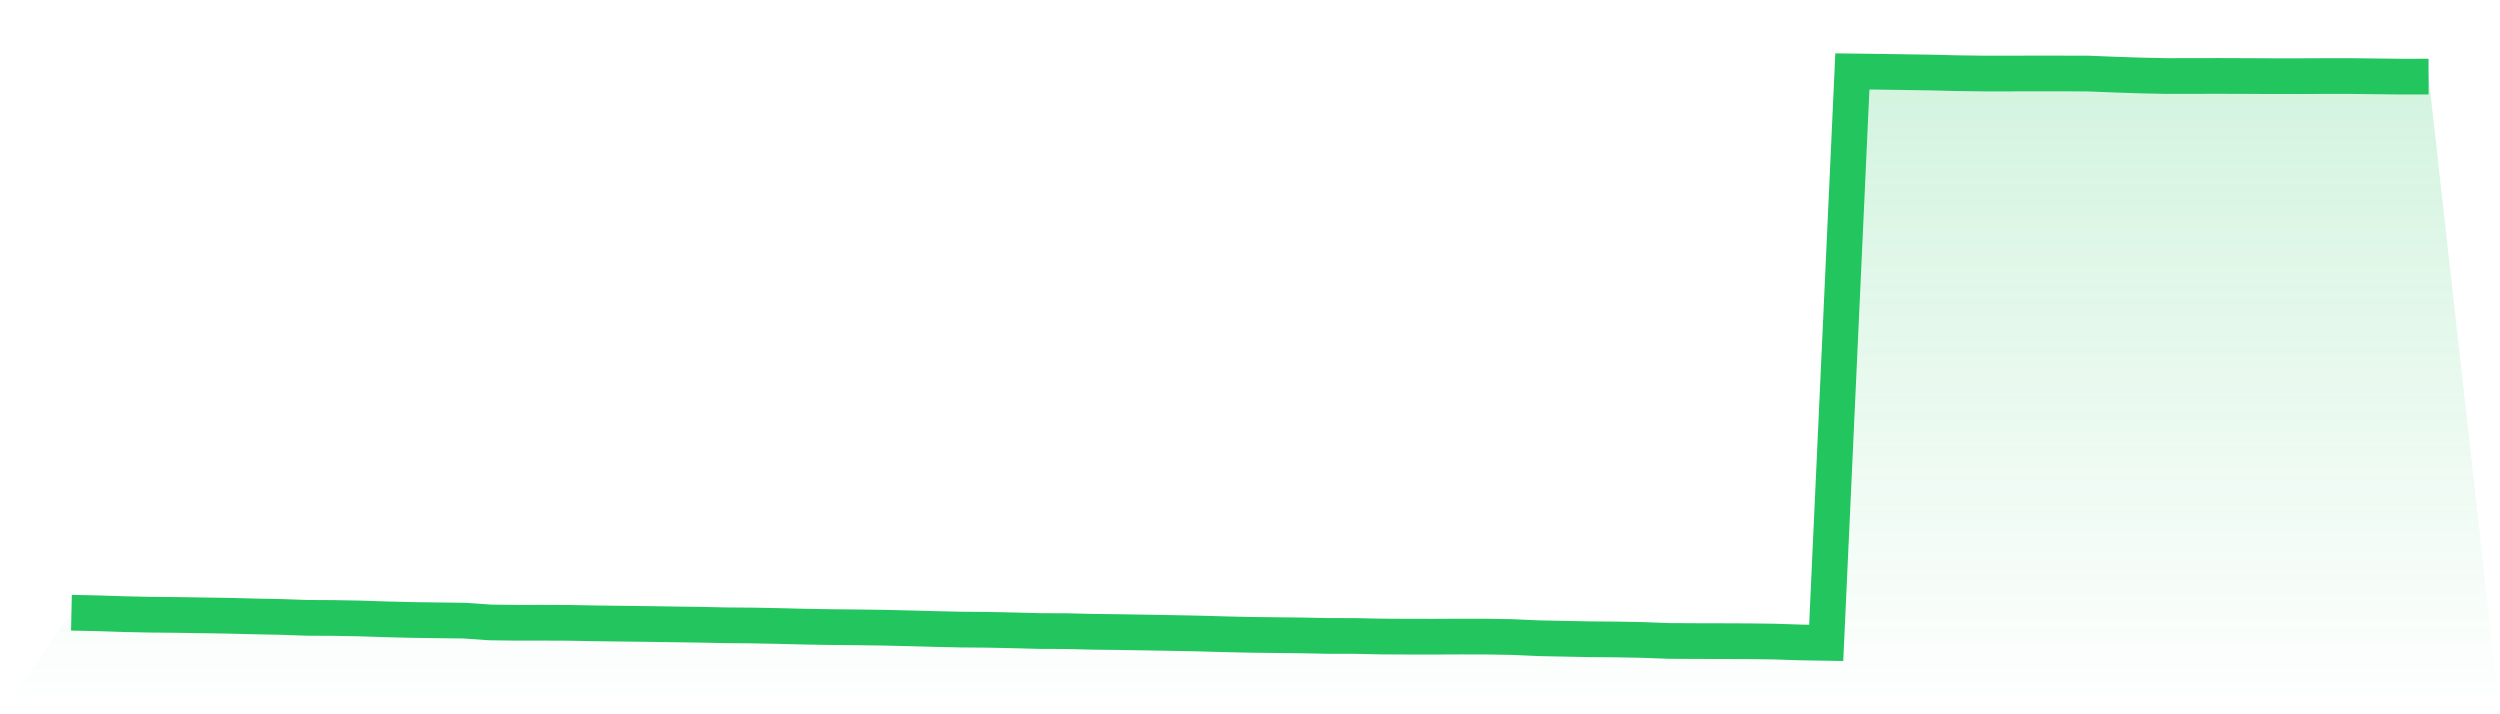
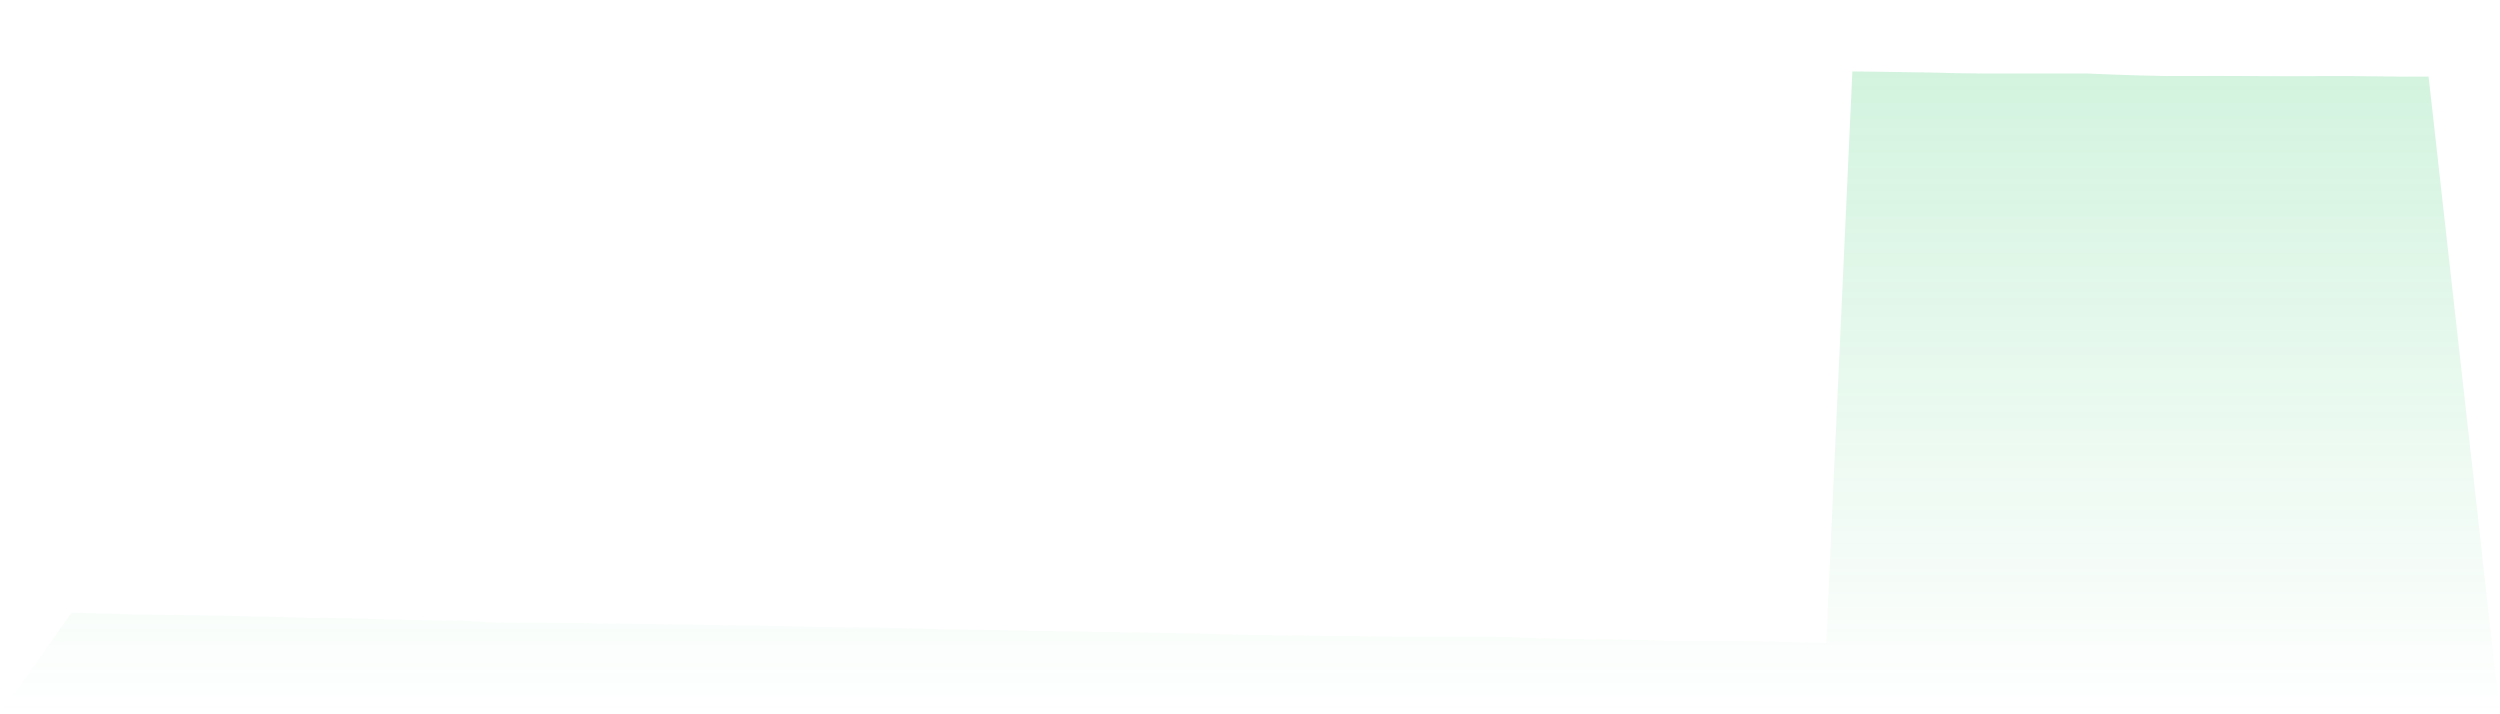
<svg xmlns="http://www.w3.org/2000/svg" viewBox="0 0 140 40">
  <defs>
    <linearGradient id="gradient" x1="0" x2="0" y1="0" y2="1">
      <stop offset="0%" stop-color="#22c55e" stop-opacity="0.2" />
      <stop offset="100%" stop-color="#22c55e" stop-opacity="0" />
    </linearGradient>
  </defs>
  <path d="M4,34.312 L4,34.312 L5.467,34.343 L6.933,34.391 L8.4,34.423 L9.867,34.436 L11.333,34.459 L12.8,34.482 L14.267,34.519 L15.733,34.548 L17.2,34.599 L18.667,34.607 L20.133,34.633 L21.6,34.681 L23.067,34.718 L24.533,34.738 L26,34.756 L27.467,34.857 L28.933,34.875 L30.4,34.874 L31.867,34.88 L33.333,34.907 L34.8,34.925 L36.267,34.943 L37.733,34.965 L39.2,34.985 L40.667,35.016 L42.133,35.027 L43.6,35.056 L45.067,35.092 L46.533,35.118 L48,35.131 L49.467,35.151 L50.933,35.185 L52.4,35.225 L53.867,35.257 L55.333,35.269 L56.8,35.3 L58.267,35.339 L59.733,35.344 L61.2,35.38 L62.667,35.398 L64.133,35.421 L65.6,35.447 L67.067,35.475 L68.533,35.516 L70,35.55 L71.467,35.567 L72.933,35.583 L74.4,35.613 L75.867,35.614 L77.333,35.645 L78.8,35.653 L80.267,35.655 L81.733,35.648 L83.2,35.65 L84.667,35.674 L86.133,35.74 L87.6,35.77 L89.067,35.798 L90.533,35.81 L92,35.838 L93.467,35.893 L94.933,35.901 L96.4,35.904 L97.867,35.91 L99.333,35.927 L100.8,35.976 L102.267,36 L103.733,4 L105.2,4.018 L106.667,4.04 L108.133,4.062 L109.6,4.098 L111.067,4.117 L112.533,4.117 L114,4.114 L115.467,4.115 L116.933,4.119 L118.4,4.178 L119.867,4.227 L121.333,4.258 L122.8,4.256 L124.267,4.253 L125.733,4.258 L127.2,4.265 L128.667,4.266 L130.133,4.26 L131.6,4.259 L133.067,4.276 L134.533,4.292 L136,4.29 L140,40 L0,40 z" fill="url(#gradient)" />
-   <path d="M4,34.312 L4,34.312 L5.467,34.343 L6.933,34.391 L8.4,34.423 L9.867,34.436 L11.333,34.459 L12.8,34.482 L14.267,34.519 L15.733,34.548 L17.2,34.599 L18.667,34.607 L20.133,34.633 L21.6,34.681 L23.067,34.718 L24.533,34.738 L26,34.756 L27.467,34.857 L28.933,34.875 L30.4,34.874 L31.867,34.88 L33.333,34.907 L34.8,34.925 L36.267,34.943 L37.733,34.965 L39.2,34.985 L40.667,35.016 L42.133,35.027 L43.6,35.056 L45.067,35.092 L46.533,35.118 L48,35.131 L49.467,35.151 L50.933,35.185 L52.4,35.225 L53.867,35.257 L55.333,35.269 L56.8,35.3 L58.267,35.339 L59.733,35.344 L61.2,35.38 L62.667,35.398 L64.133,35.421 L65.6,35.447 L67.067,35.475 L68.533,35.516 L70,35.55 L71.467,35.567 L72.933,35.583 L74.4,35.613 L75.867,35.614 L77.333,35.645 L78.8,35.653 L80.267,35.655 L81.733,35.648 L83.2,35.65 L84.667,35.674 L86.133,35.74 L87.6,35.77 L89.067,35.798 L90.533,35.81 L92,35.838 L93.467,35.893 L94.933,35.901 L96.4,35.904 L97.867,35.91 L99.333,35.927 L100.8,35.976 L102.267,36 L103.733,4 L105.2,4.018 L106.667,4.04 L108.133,4.062 L109.6,4.098 L111.067,4.117 L112.533,4.117 L114,4.114 L115.467,4.115 L116.933,4.119 L118.4,4.178 L119.867,4.227 L121.333,4.258 L122.8,4.256 L124.267,4.253 L125.733,4.258 L127.2,4.265 L128.667,4.266 L130.133,4.26 L131.6,4.259 L133.067,4.276 L134.533,4.292 L136,4.29" fill="none" stroke="#22c55e" stroke-width="2" />
</svg>